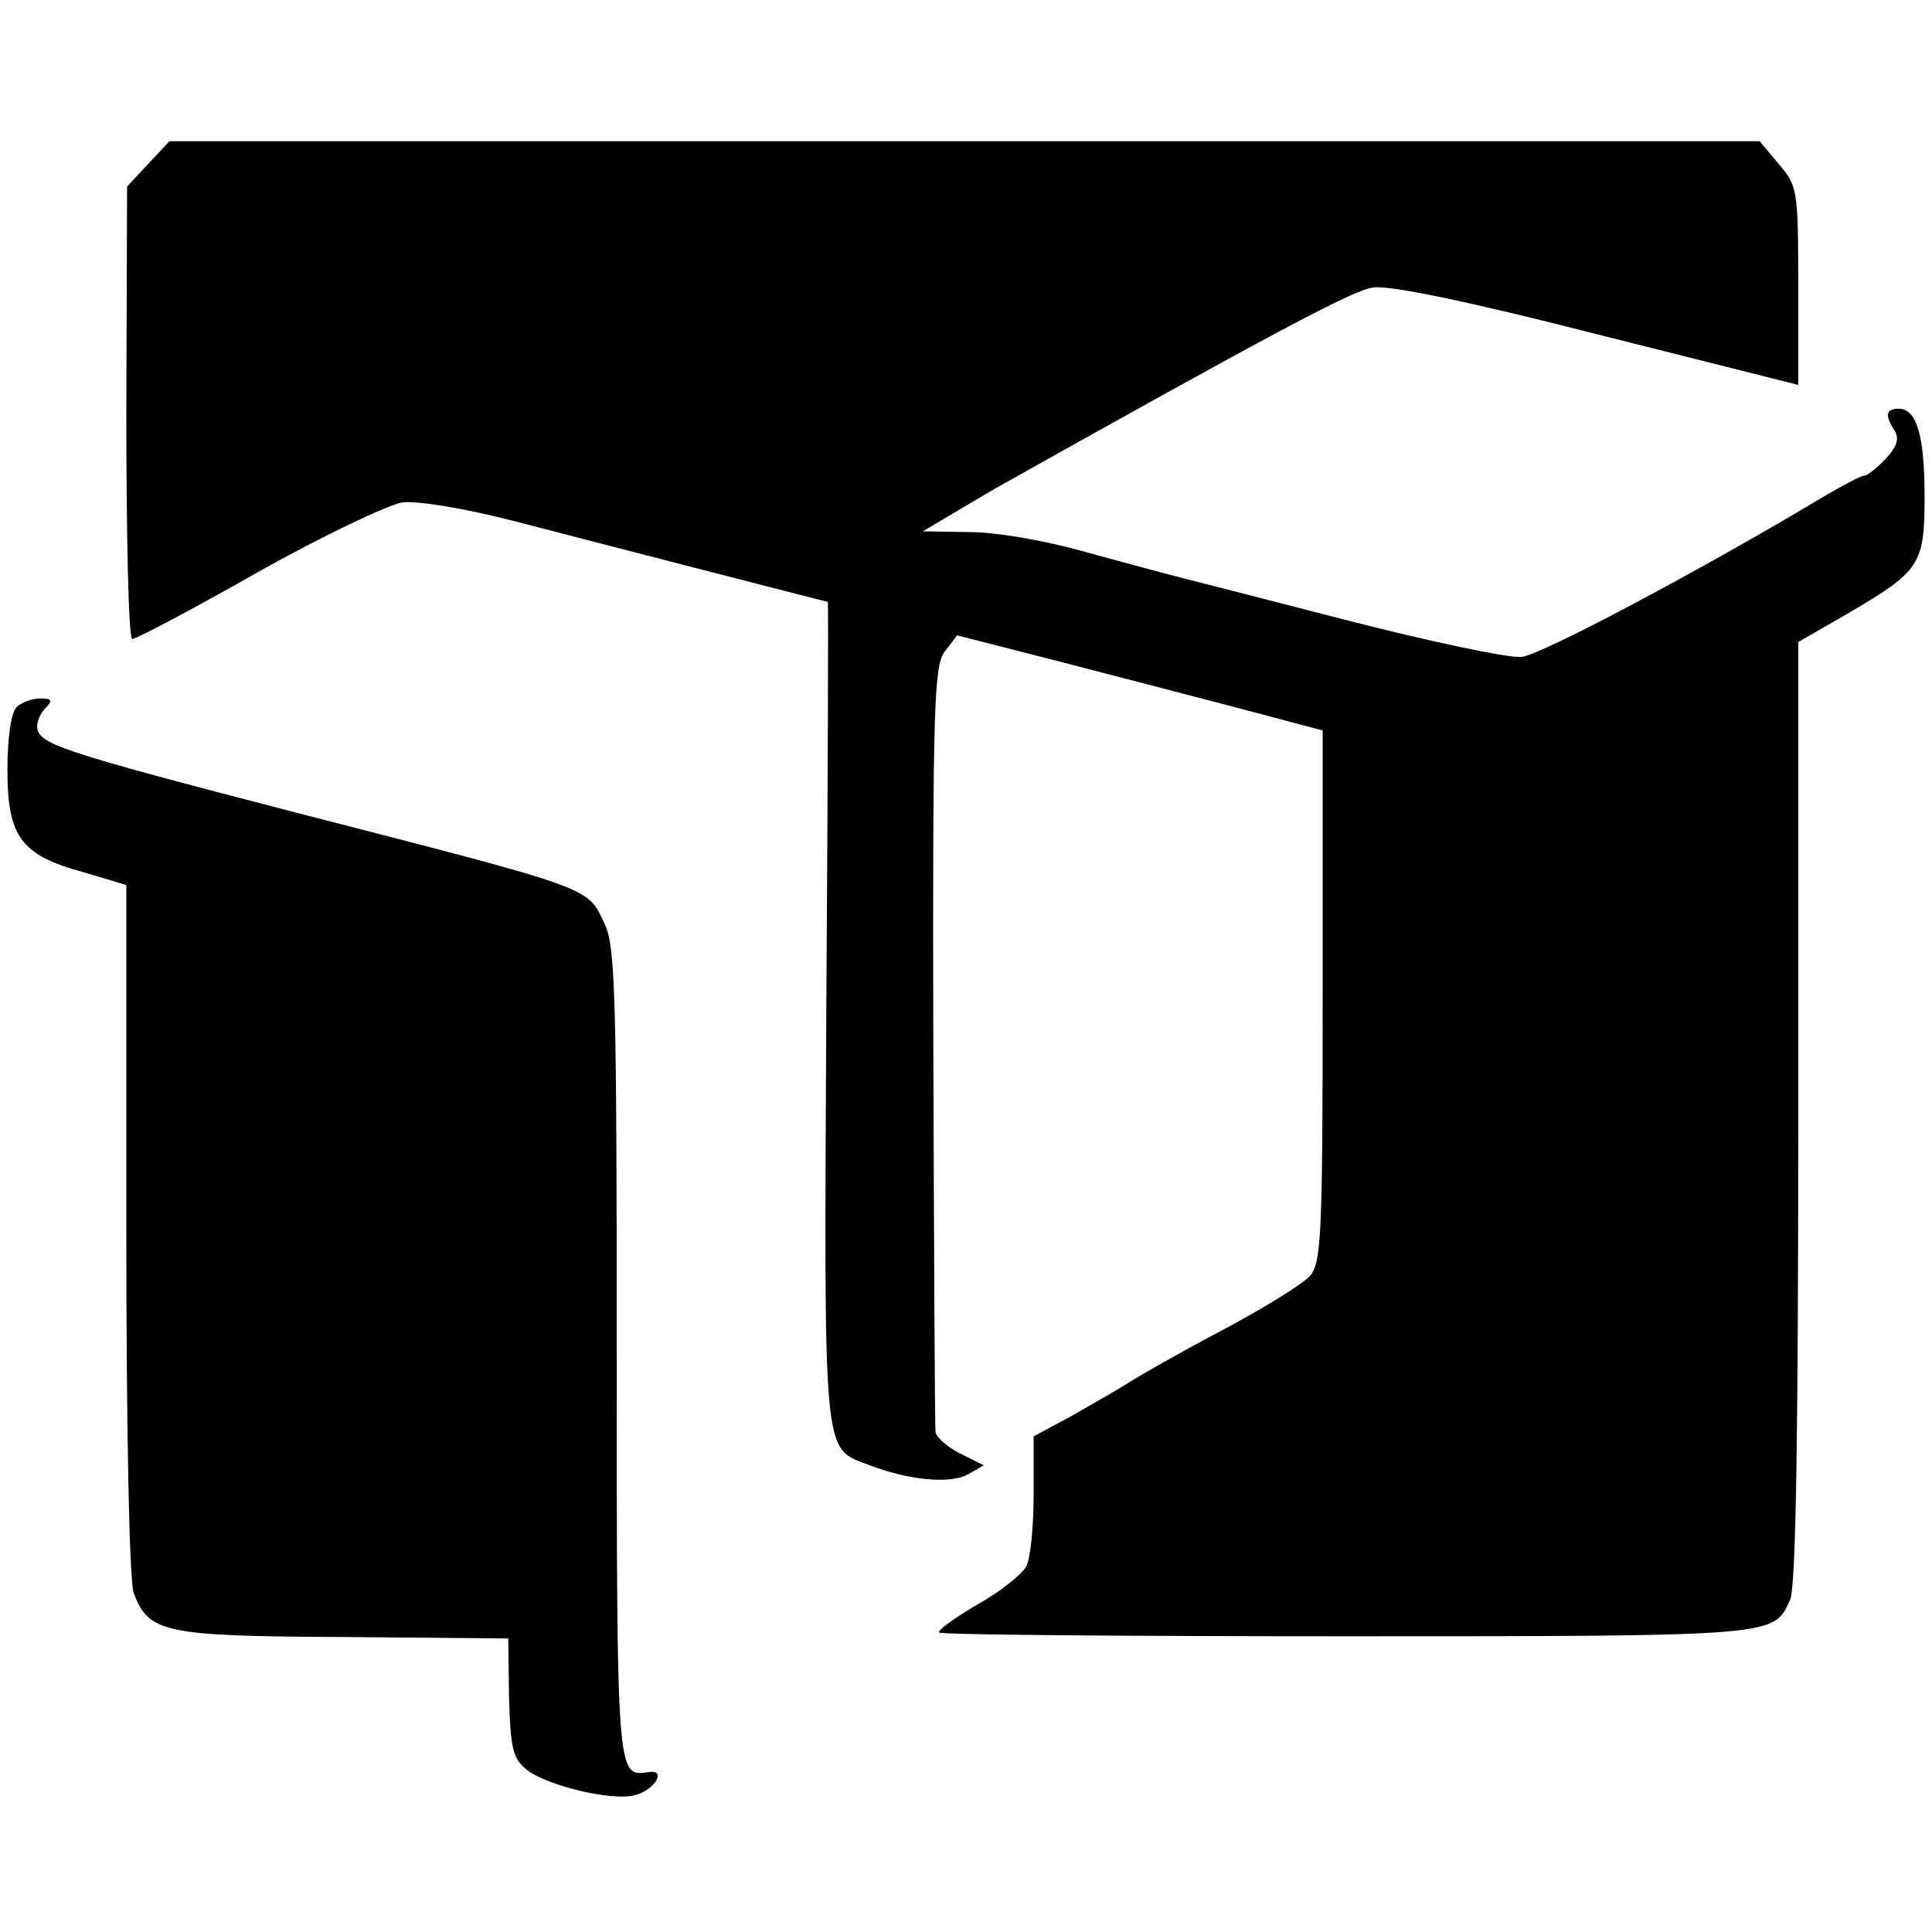
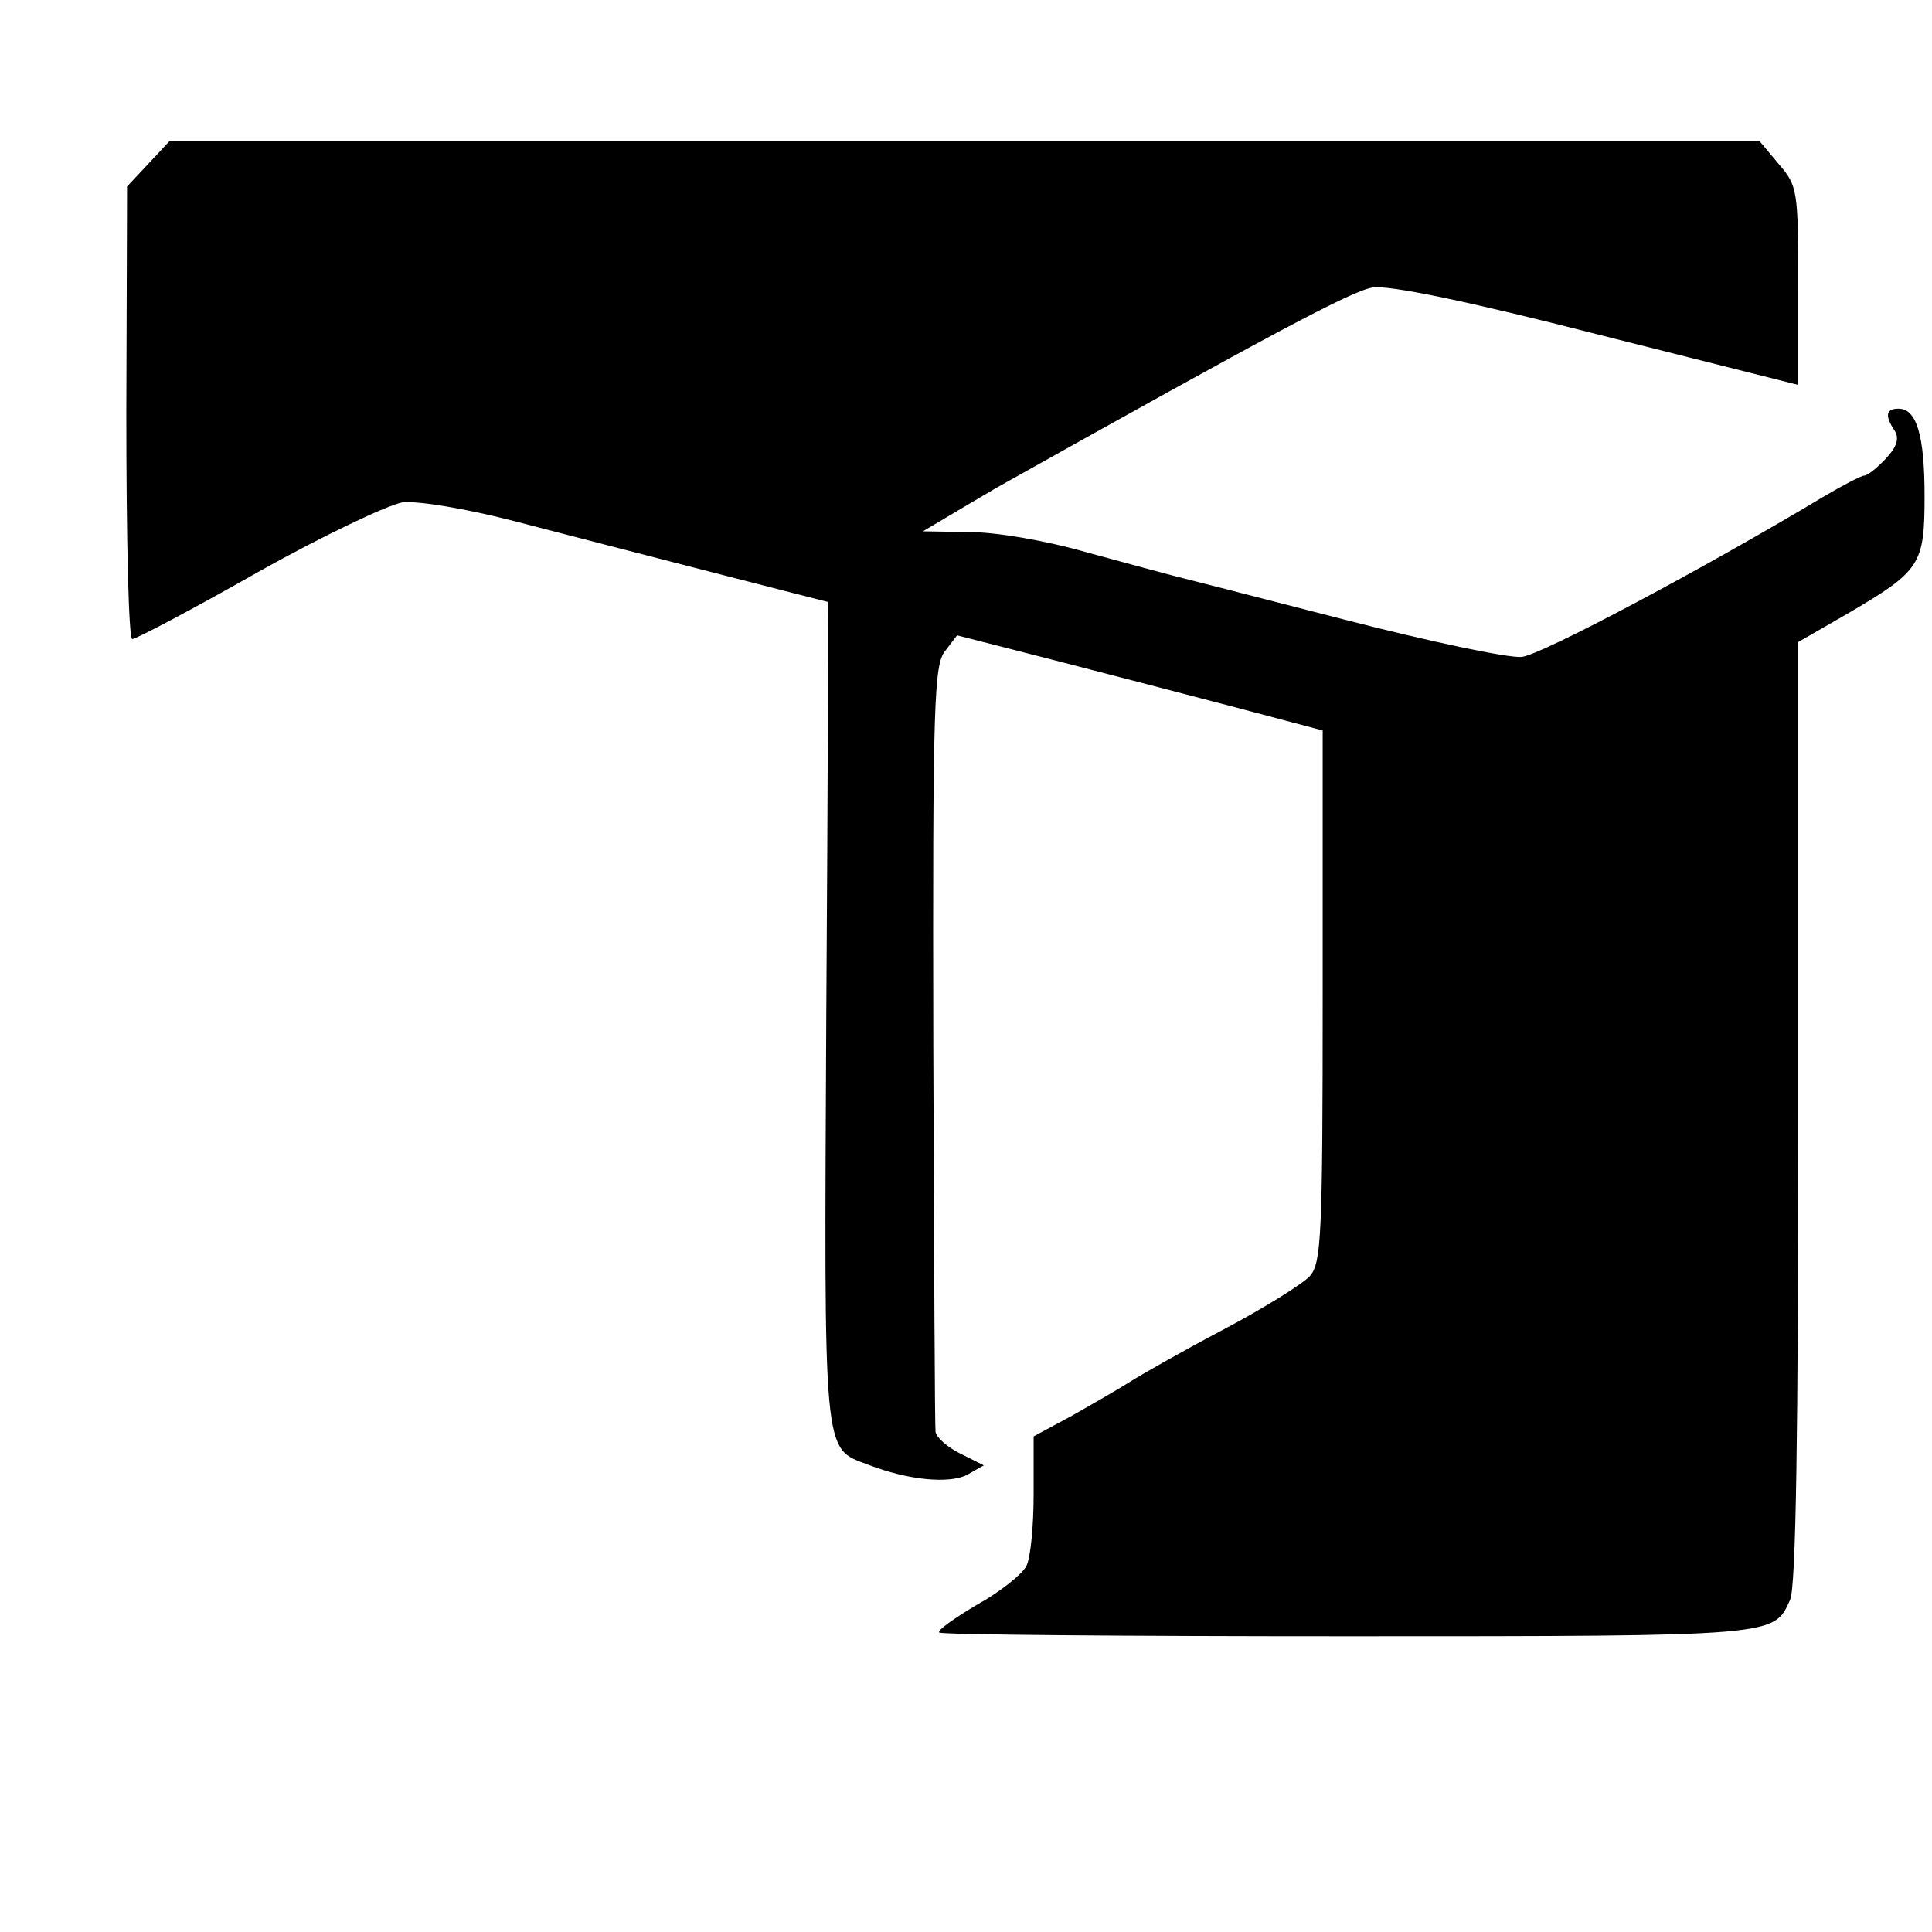
<svg xmlns="http://www.w3.org/2000/svg" height="346.667" viewBox="0 0 260 260" width="346.667">
  <path d="m20 22-2.9 3.1-.1 30.4c0 16.8.3 30.5.8 30.5s8.1-4 16.9-9c8.9-5 17.6-9.1 19.5-9.4 2.1-.2 8.3.8 14.9 2.5 14.6 3.8 42.2 10.9 42.3 10.9s0 24.8-.2 55.1c-.3 60.5-.5 58.7 5.6 61 5.4 2.1 10.9 2.6 13.3 1.4l2.3-1.3-3.2-1.6c-1.8-.9-3.2-2.2-3.3-2.9-.1-.6-.2-24.1-.3-52.1-.1-46.1.1-51.2 1.6-53l1.6-2.1 12.9 3.3c7 1.8 18.1 4.7 24.6 6.4l11.7 3.1v35.7c0 32.6-.2 35.9-1.7 37.7-1 1.1-6.3 4.4-11.8 7.3s-11.1 6.1-12.5 7-4.9 2.9-7.7 4.5l-5.2 2.8v7.8c0 4.2-.4 8.6-1 9.7s-3.6 3.5-6.7 5.2c-3 1.8-5.3 3.4-5 3.7s25 .5 54.9.5c58.1 0 57.4 0 59.6-4.9.8-1.6 1.1-22.8 1.1-65.6v-63.3l6.6-3.8c9.9-5.8 10.4-6.6 10.4-15.9 0-8.2-1.1-11.7-3.5-11.7-1.7 0-1.9.9-.5 3 .6 1 .3 2.1-1.2 3.7-1.2 1.3-2.5 2.3-2.9 2.3s-2.9 1.3-5.6 2.9c-16 9.6-37.8 21.2-40.5 21.5-1.7.2-12.6-2.1-24.2-5.1s-21.8-5.6-22.6-5.8-6-1.6-11.5-3.1c-5.9-1.7-12.5-2.8-16.1-2.8l-6.2-.1 3.2-1.9c1.7-1 4.7-2.8 6.6-3.9 37.1-20.8 48-26.6 50.7-27 2.1-.4 13.1 1.9 30.3 6.3l27 6.8v-13.3c0-12.9-.1-13.5-2.6-16.4l-2.6-3.1h-214z" />
-   <path d="m2.2 95.2c-.7.7-1.2 4.1-1.2 8.4 0 9 1.8 11.5 10.3 13.8l5.7 1.7v46.4c0 27 .4 47.4 1 48.9 2 5.3 4 5.8 28.1 5.9l22.3.2.1 7.9c.2 6.8.5 8.2 2.3 9.7 2.7 2.2 11.5 4.3 14.6 3.5 2.8-.7 4.4-3.6 1.8-3.1-4.2.6-4.2.7-4.2-56.2 0-48.3-.2-54.9-1.6-57.9-2.4-5.1-1-4.6-41.4-15-32.4-8.4-35-9.3-35-11.7 0-.7.5-1.8 1.2-2.5.9-.9.8-1.2-.8-1.2-1.1 0-2.5.5-3.2 1.2z" />
</svg>